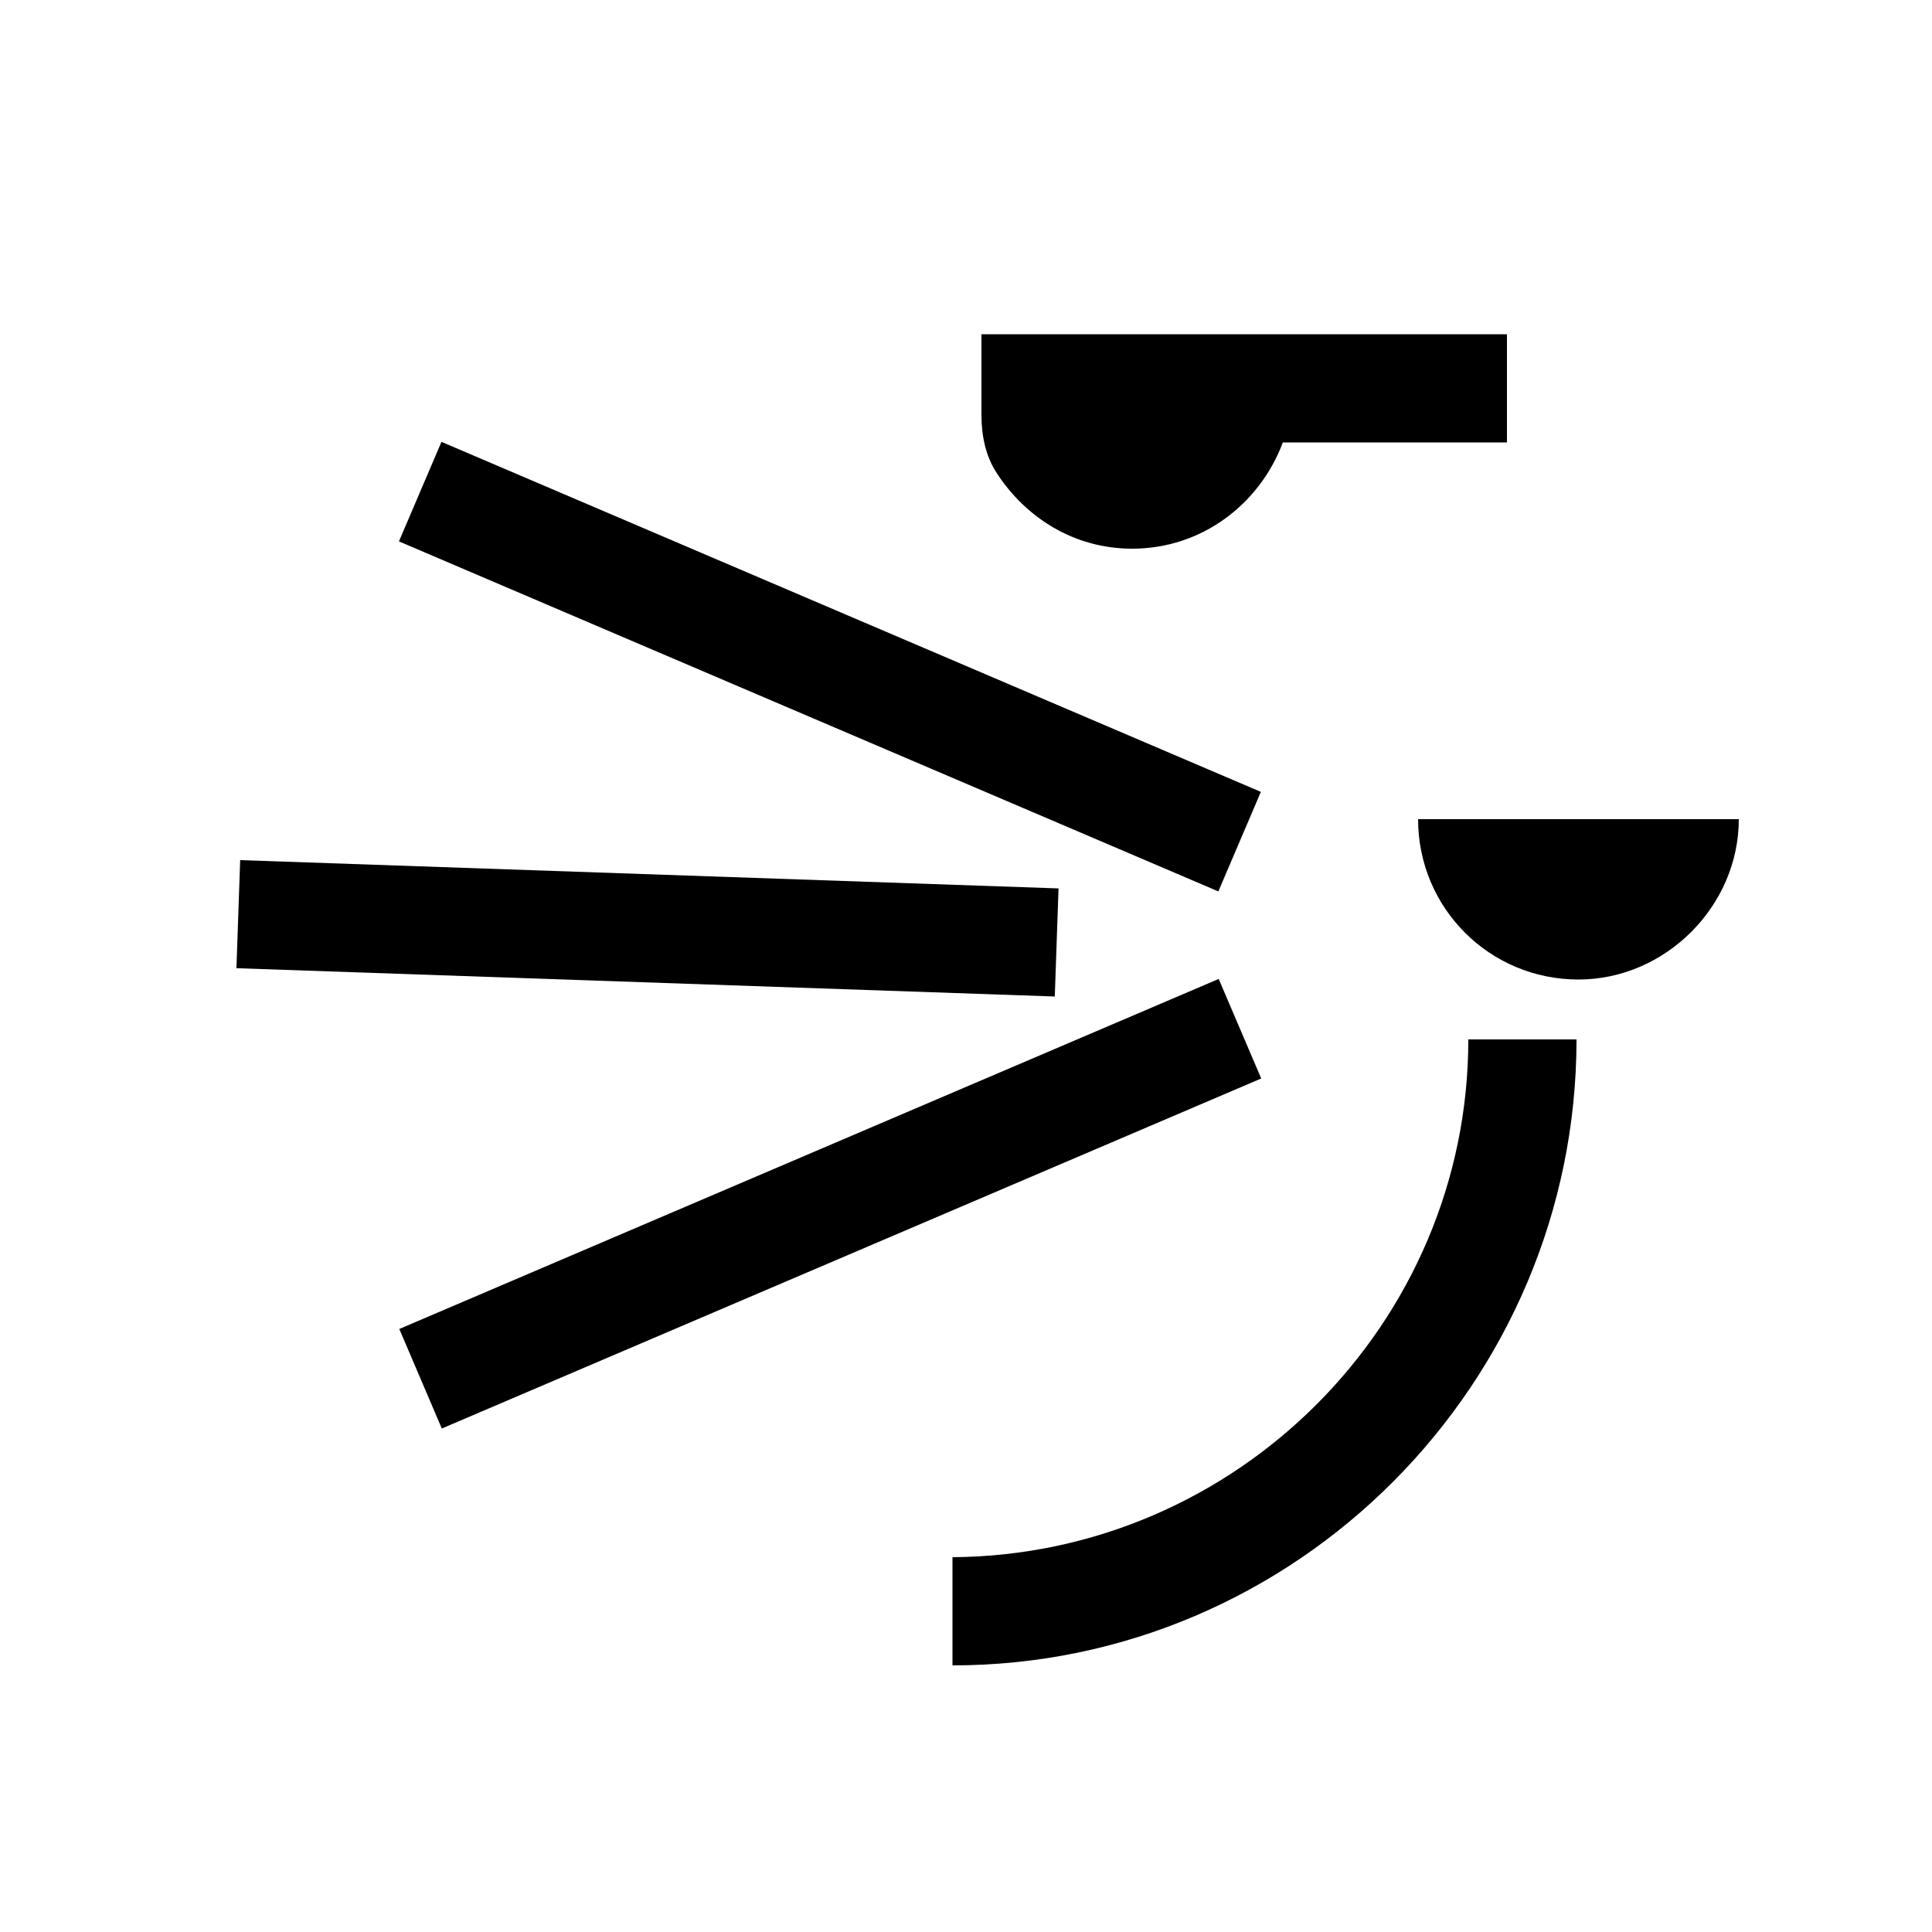
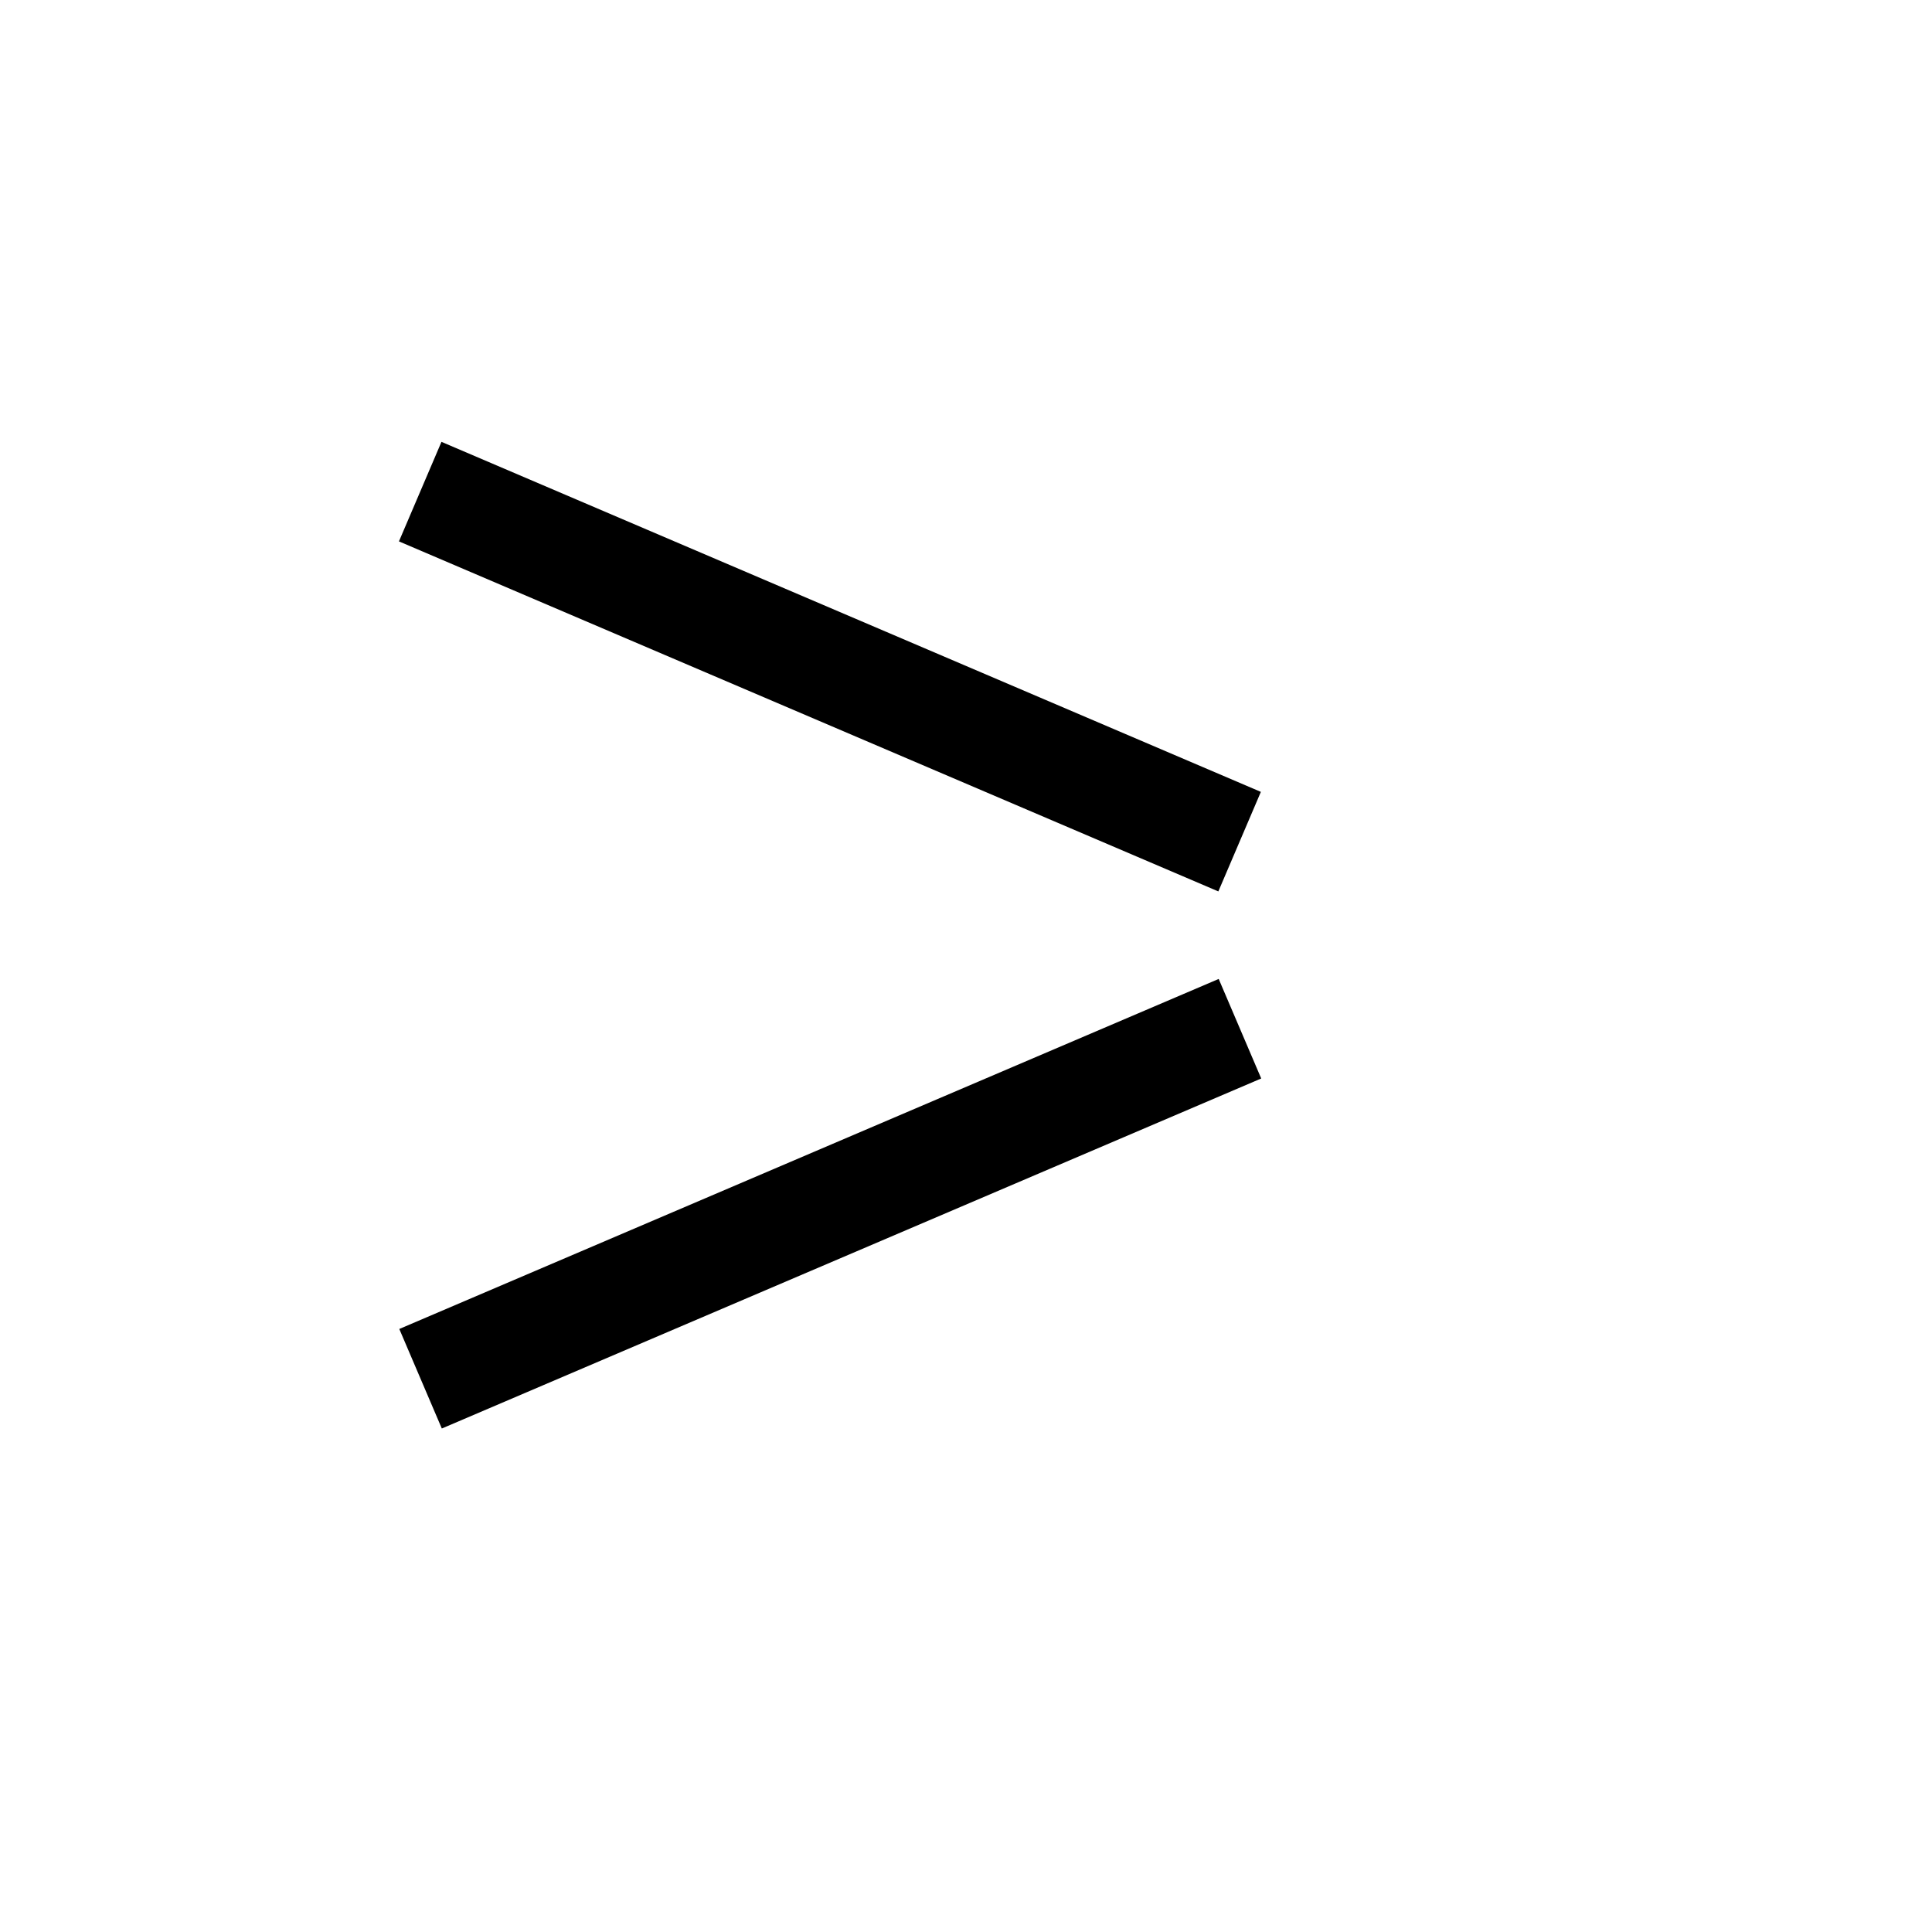
<svg xmlns="http://www.w3.org/2000/svg" version="1.1" id="Layer_1" x="0px" y="0px" viewBox="0 0 100 100" style="enable-background:new 0 0 100 100;" xml:space="preserve">
  <style type="text/css">
	.st0{fill:#FFFFFF;}
</style>
-   <rect class="st0" width="100" height="100" />
  <g>
    <rect x="40.1" y="11.4" transform="matrix(0.393 -0.92 0.92 0.393 -5.598 60.434)" width="5.6" height="46.1" />
  </g>
  <g>
    <rect x="19.9" y="59.5" transform="matrix(0.92 -0.393 0.393 0.92 -21.024 21.868)" width="46.1" height="5.6" />
  </g>
  <g>
-     <rect x="30.7" y="26.8" transform="matrix(3.455555e-02 -0.999 0.999 3.455555e-02 -15.596 79.857)" width="5.6" height="42.4" />
-   </g>
+     </g>
  <g>
-     <path d="M50.8,17.2v4.3c0,1,0.2,2.1,0.8,3c1.5,2.3,4,3.9,7,3.9c3.6,0,6.6-2.3,7.8-5.5H78v-5.6H50.8z" />
-   </g>
+     </g>
  <g>
-     <path d="M81.7,50.7c-4.6,0-8.3-3.7-8.3-8.3H90C90,46.9,86.2,50.7,81.7,50.7z" />
-   </g>
+     </g>
  <g>
-     <path d="M49.3,86.2v-5.6C64,80.5,76,68.5,76,53.8h5.6C81.6,71.6,67.1,86.2,49.3,86.2z" />
-   </g>
+     </g>
</svg>